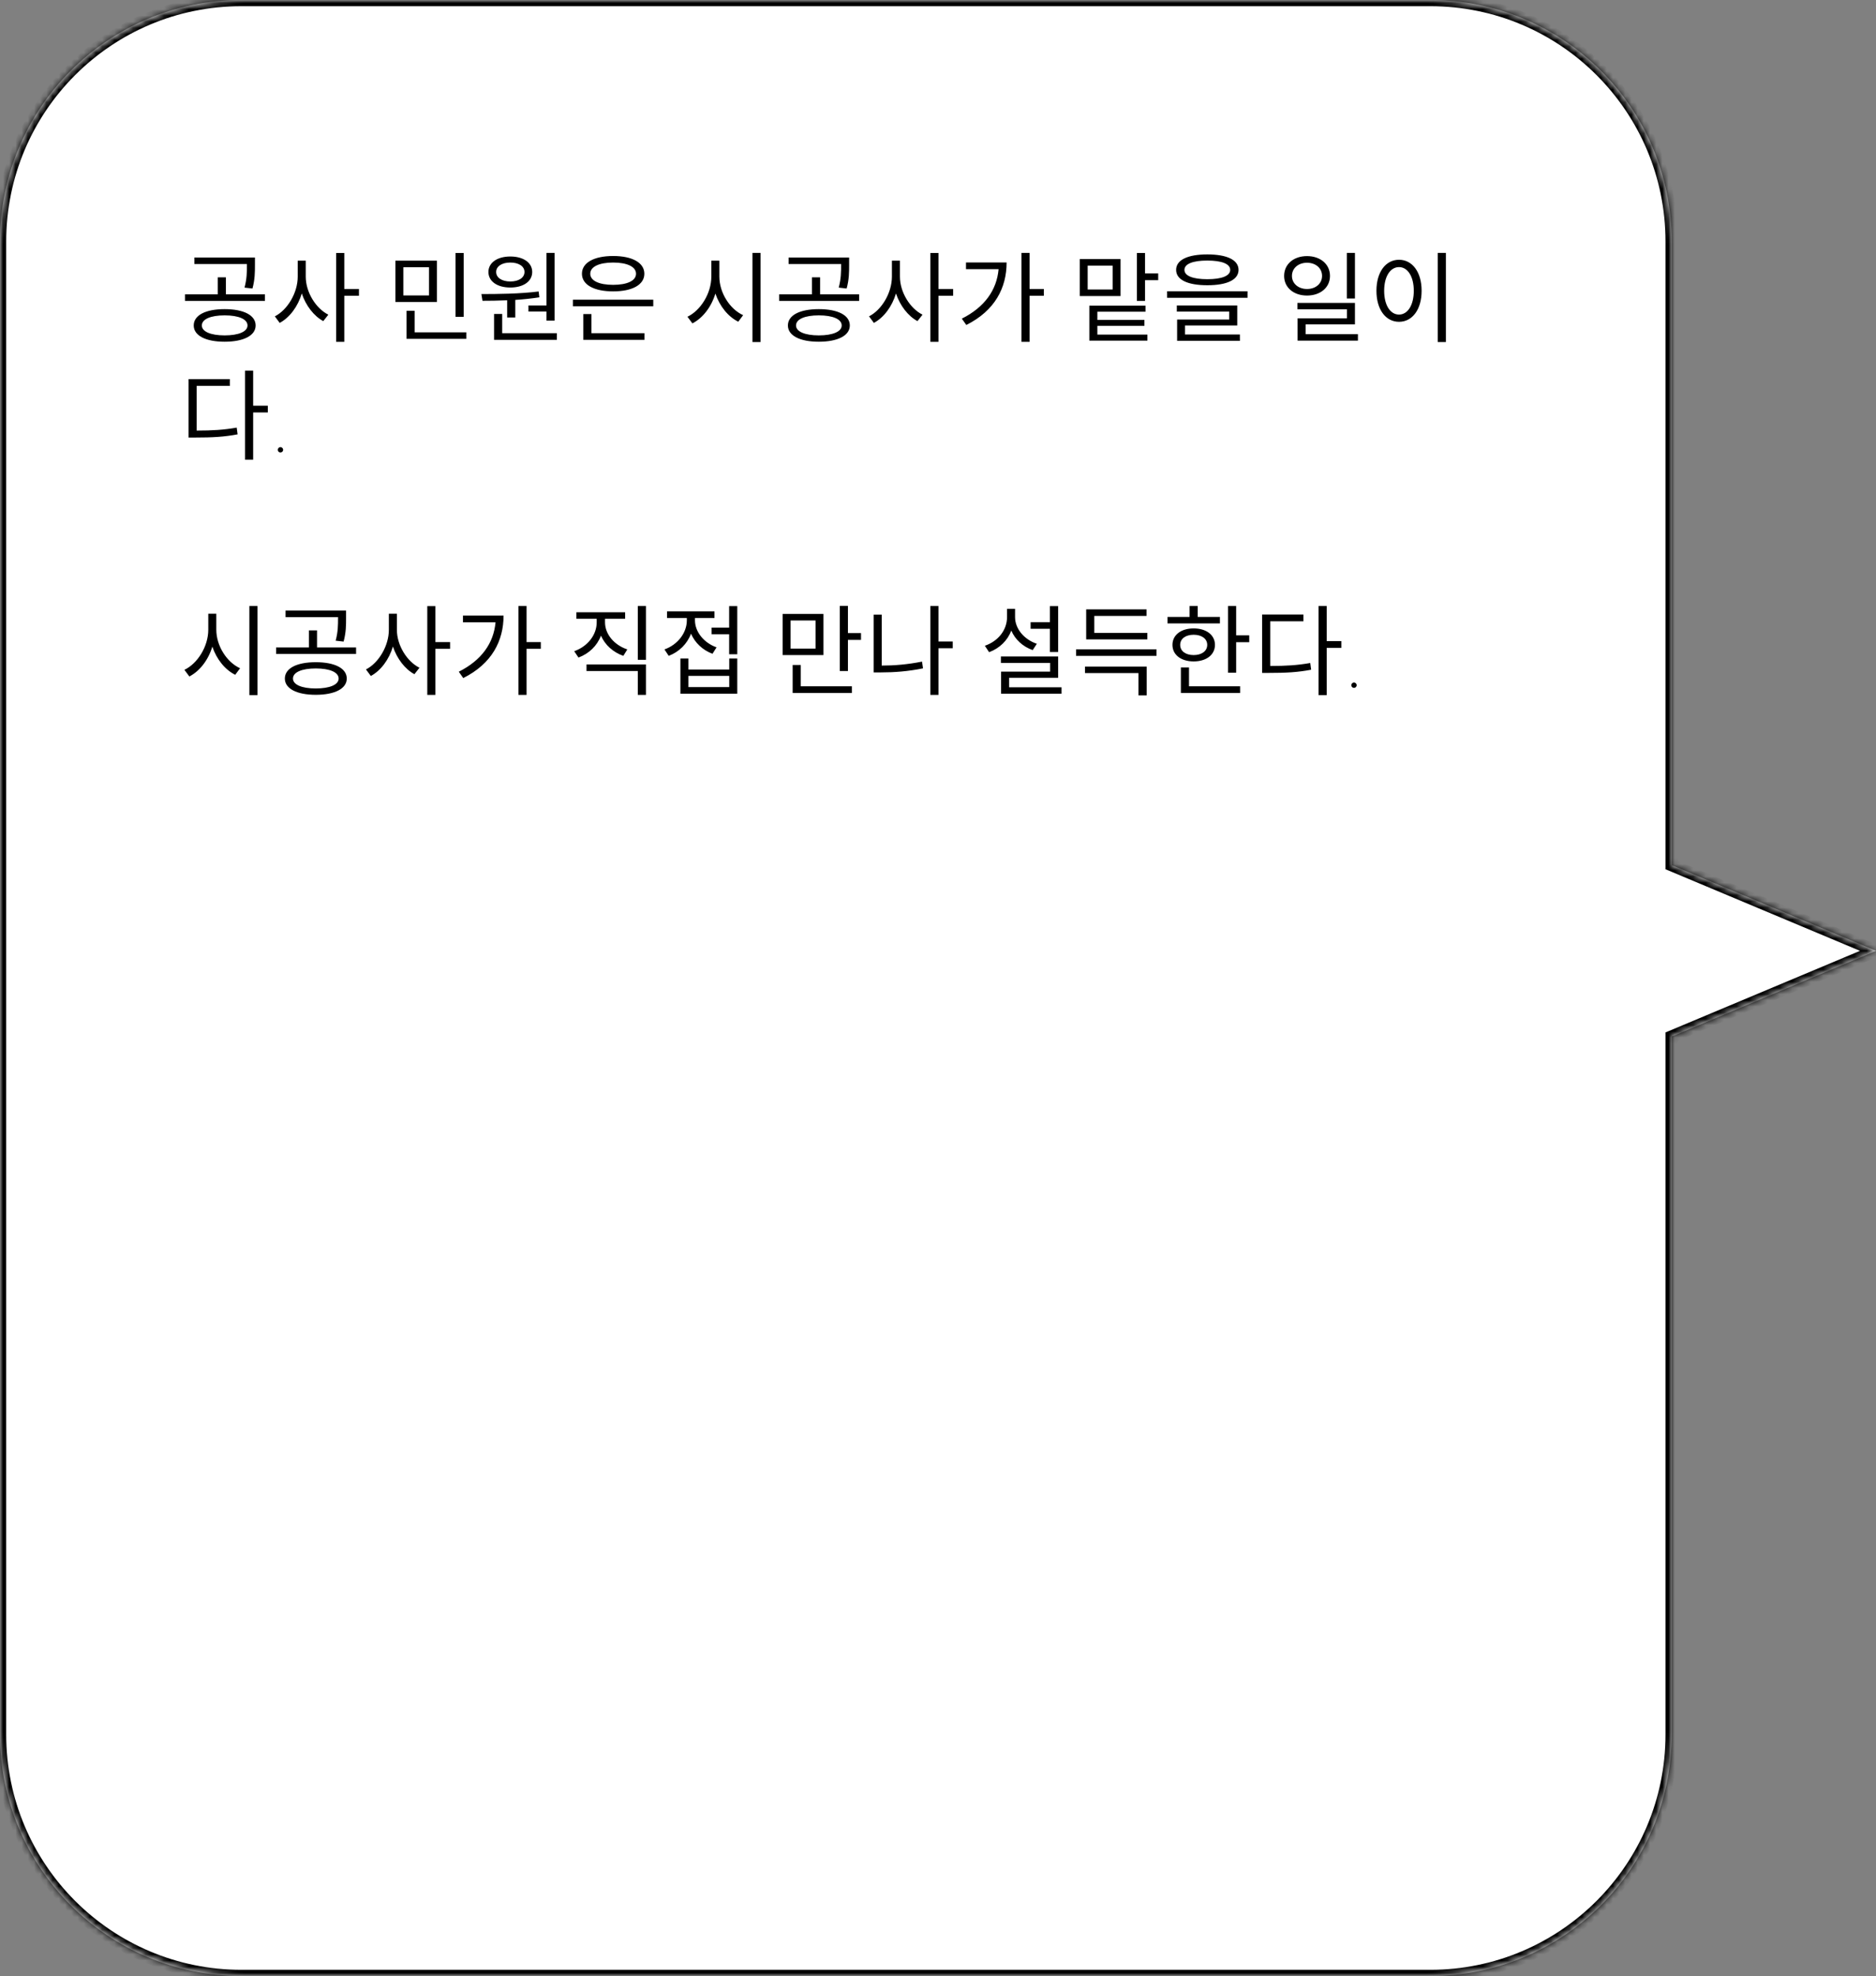
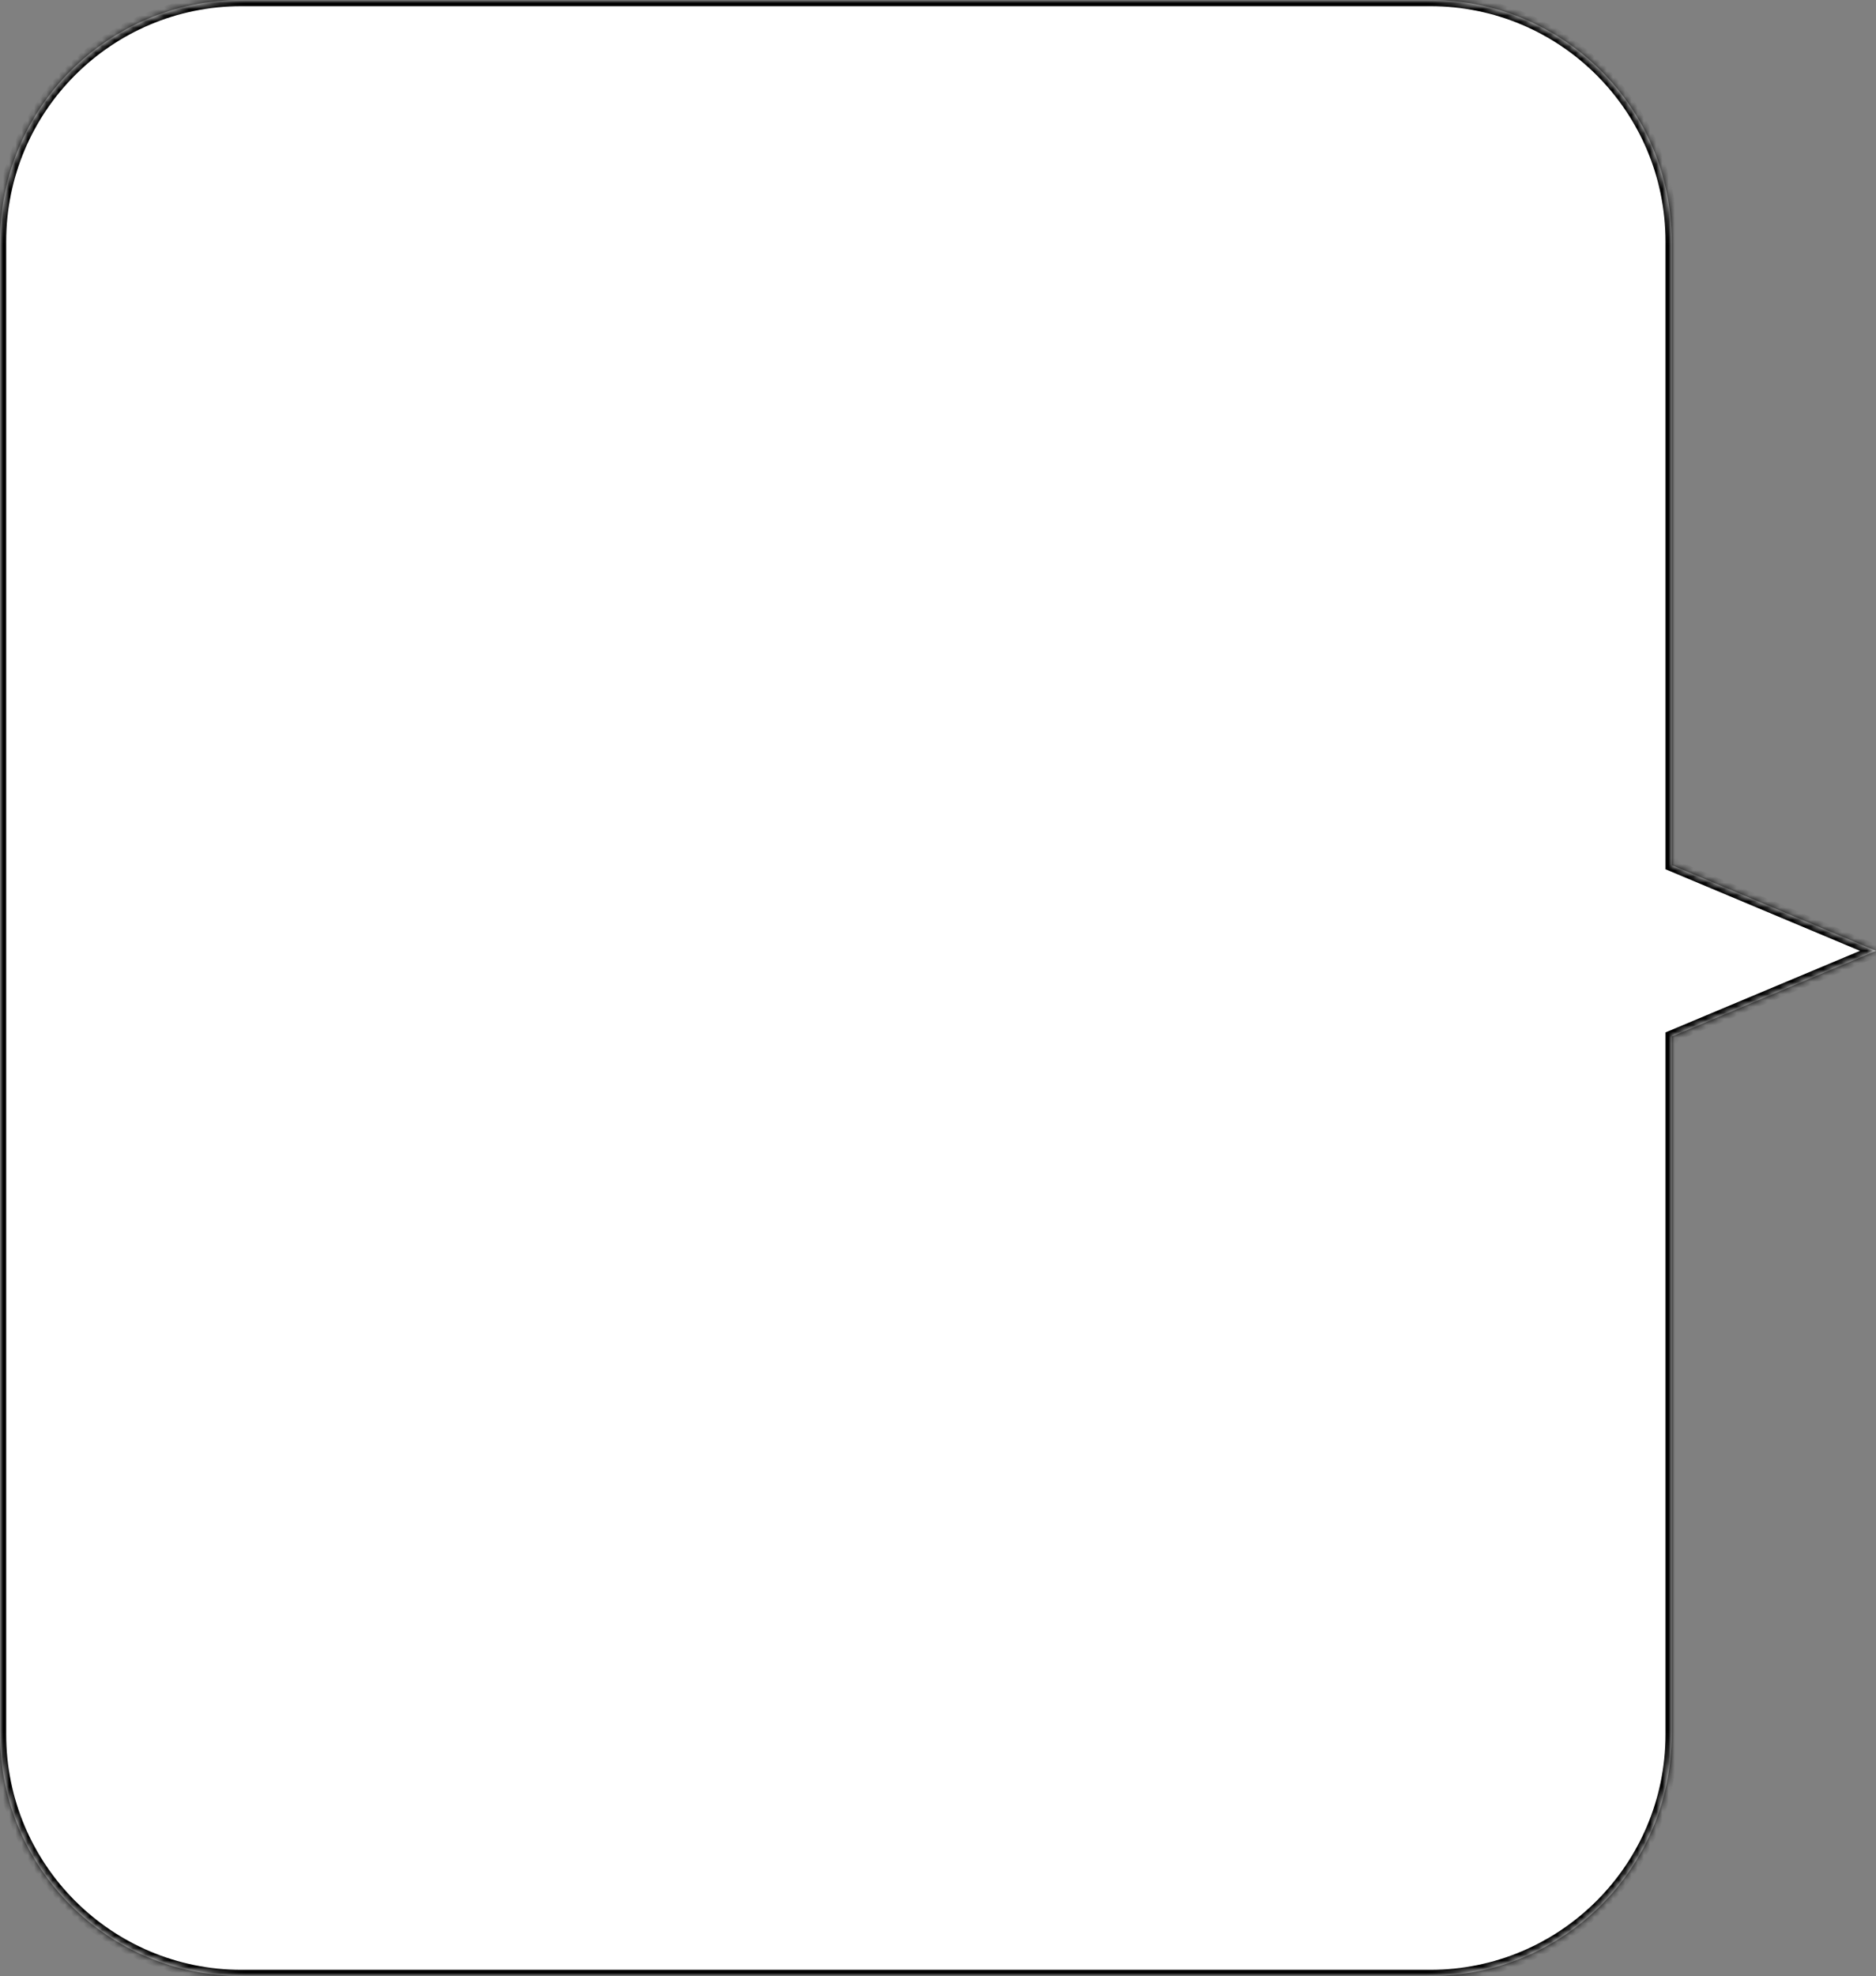
<svg xmlns="http://www.w3.org/2000/svg" width="303" height="319" viewBox="0 0 303 319" fill="none">
  <rect x="0" y="0" width="303" height="319" fill="#808080" stroke="none" />
  <mask id="path-1-inside-1_208_218" fill="white">
    <path fill-rule="evenodd" clip-rule="evenodd" d="M39 0C17.461 0 0 17.461 0 39V280C0 301.539 17.461 319 39 319H231C252.539 319 270 301.539 270 280V167.336L303 153.5L270 139.664V39C270 17.461 252.539 0 231 0H39Z" />
  </mask>
  <path fill-rule="evenodd" clip-rule="evenodd" d="M39 0C17.461 0 0 17.461 0 39V280C0 301.539 17.461 319 39 319H231C252.539 319 270 301.539 270 280V167.336L303 153.5L270 139.664V39C270 17.461 252.539 0 231 0H39Z" fill="white" />
  <path d="M270 167.336L269.613 166.414L269 166.671V167.336H270ZM303 153.5L303.387 154.422L305.586 153.5L303.387 152.578L303 153.5ZM270 139.664H269V140.329L269.613 140.586L270 139.664ZM1 39C1 18.013 18.013 1 39 1V-1C16.909 -1 -1 16.909 -1 39H1ZM1 280V39H-1V280H1ZM39 318C18.013 318 1 300.987 1 280H-1C-1 302.091 16.909 320 39 320V318ZM231 318H39V320H231V318ZM269 280C269 300.987 251.987 318 231 318V320C253.091 320 271 302.091 271 280H269ZM269 167.336V280H271V167.336H269ZM302.613 152.578L269.613 166.414L270.387 168.258L303.387 154.422L302.613 152.578ZM269.613 140.586L302.613 154.422L303.387 152.578L270.387 138.742L269.613 140.586ZM269 39V139.664H271V39H269ZM231 1C251.987 1 269 18.013 269 39H271C271 16.909 253.091 -1 231 -1V1ZM39 1H231V-1H39V1Z" fill="black" mask="url(#path-1-inside-1_208_218)" />
-   <path d="M39.88 42.784C39.88 43.904 39.88 44.96 39.496 46.432L40.776 46.576C41.176 45.104 41.176 43.936 41.176 42.784V41.568H31.4V42.624H39.88V42.784ZM36.28 54.144C34.04 54.144 32.6 53.536 32.6 52.544C32.6 51.52 34.04 50.912 36.28 50.912C38.536 50.912 39.976 51.52 39.976 52.544C39.976 53.536 38.536 54.144 36.28 54.144ZM36.28 49.904C33.224 49.904 31.288 50.88 31.288 52.544C31.288 54.176 33.224 55.168 36.28 55.168C39.336 55.168 41.288 54.176 41.288 52.544C41.288 50.88 39.336 49.904 36.28 49.904ZM36.488 47.52V44.768H35.176V47.52H29.88V48.576H42.792V47.52H36.488ZM49.383 42.08H48.087V44.656C48.087 47.264 46.455 50.016 44.391 51.072L45.175 52.128C46.791 51.264 48.119 49.472 48.743 47.376C49.399 49.344 50.695 51.024 52.215 51.84L53.031 50.8C51.015 49.792 49.383 47.184 49.383 44.656V42.08ZM57.975 46.656H55.607V40.848H54.295V55.184H55.607V47.744H57.975V46.656ZM74.89 40.848H73.578V51.152H74.89V40.848ZM69.29 47.696H65.146V43.136H69.29V47.696ZM70.57 42.08H63.866V48.752H70.57V42.08ZM66.97 53.648V50.176H65.658V54.704H75.322V53.648H66.97ZM85.352 49.312V50.288H88.264V51.76H89.576V40.832H88.264V49.312H85.352ZM82.424 42.384C83.784 42.384 84.712 42.992 84.712 43.904C84.712 44.832 83.784 45.44 82.424 45.44C81.064 45.44 80.136 44.832 80.136 43.904C80.136 42.992 81.064 42.384 82.424 42.384ZM82.424 46.416C84.52 46.416 85.96 45.44 85.96 43.904C85.96 42.4 84.52 41.408 82.424 41.408C80.328 41.408 78.888 42.4 78.888 43.904C78.888 45.44 80.328 46.416 82.424 46.416ZM81.912 51.248H83.224V48.416C84.52 48.336 85.848 48.192 87.112 48L87 47.056C83.96 47.44 80.408 47.472 77.752 47.472L77.928 48.56C79.112 48.56 80.488 48.544 81.912 48.48V51.248ZM81.112 53.792V50.688H79.8V54.864H89.944V53.792H81.112ZM99.031 42.384C101.287 42.384 102.727 43.056 102.727 44.192C102.727 45.328 101.287 45.984 99.031 45.984C96.775 45.984 95.335 45.328 95.335 44.192C95.335 43.056 96.775 42.384 99.031 42.384ZM99.031 47.04C102.103 47.04 104.071 45.984 104.071 44.192C104.071 42.4 102.103 41.328 99.031 41.328C95.959 41.328 93.991 42.4 93.991 44.192C93.991 45.984 95.959 47.04 99.031 47.04ZM95.527 50.704H94.215V54.864H104.087V53.792H95.527V50.704ZM92.535 48.384V49.44H105.511V48.384H92.535ZM116.186 42.08H114.89V44.656C114.89 47.376 113.146 50.128 111.034 51.136L111.834 52.208C113.514 51.344 114.89 49.552 115.546 47.392C116.234 49.44 117.61 51.136 119.242 51.936L120.026 50.88C117.898 49.92 116.186 47.28 116.186 44.656V42.08ZM121.53 40.832V55.216H122.842V40.832H121.53ZM135.849 42.784C135.849 43.904 135.849 44.96 135.465 46.432L136.745 46.576C137.145 45.104 137.145 43.936 137.145 42.784V41.568H127.369V42.624H135.849V42.784ZM132.249 54.144C130.009 54.144 128.569 53.536 128.569 52.544C128.569 51.52 130.009 50.912 132.249 50.912C134.505 50.912 135.945 51.52 135.945 52.544C135.945 53.536 134.505 54.144 132.249 54.144ZM132.249 49.904C129.193 49.904 127.257 50.88 127.257 52.544C127.257 54.176 129.193 55.168 132.249 55.168C135.305 55.168 137.257 54.176 137.257 52.544C137.257 50.88 135.305 49.904 132.249 49.904ZM132.457 47.52V44.768H131.145V47.52H125.849V48.576H138.761V47.52H132.457ZM145.352 42.08H144.056V44.656C144.056 47.264 142.424 50.016 140.36 51.072L141.144 52.128C142.76 51.264 144.088 49.472 144.712 47.376C145.368 49.344 146.664 51.024 148.184 51.84L149 50.8C146.984 49.792 145.352 47.184 145.352 44.656V42.08ZM153.944 46.656H151.576V40.848H150.264V55.184H151.576V47.744H153.944V46.656ZM156.022 42.368V43.456H161.286C160.982 46.848 159.014 49.6 155.35 51.44L156.07 52.464C160.71 50.144 162.582 46.448 162.582 42.368H156.022ZM168.598 46.656H166.294V40.832H164.982V55.184H166.294V47.744H168.598V46.656ZM179.705 46.736H175.673V42.88H179.705V46.736ZM180.985 41.824H174.393V47.792H180.985V41.824ZM177.241 52.608H184.841V51.648H177.241V50.32H185.017V49.344H175.945V54.992H185.321V54.016H177.241V52.608ZM184.937 44.144V40.848H183.625V48.576H184.937V45.232H187.065V44.144H184.937ZM195 42.064C197.352 42.064 198.696 42.608 198.696 43.568C198.696 44.528 197.352 45.072 195 45.072C192.648 45.072 191.304 44.528 191.304 43.568C191.304 42.608 192.648 42.064 195 42.064ZM195 46.048C198.152 46.048 200.04 45.184 200.04 43.568C200.04 41.952 198.152 41.072 195 41.072C191.848 41.072 189.96 41.952 189.96 43.568C189.96 45.184 191.848 46.048 195 46.048ZM191.4 52.544H199.832V49.312H190.072V50.304H198.536V51.584H190.12V55.024H200.264V54H191.4V52.544ZM188.504 47.024V48.08H201.496V47.024H188.504ZM218.843 40.832H217.531V48.192H218.843V40.832ZM208.667 44.544C208.667 43.296 209.707 42.416 211.099 42.416C212.507 42.416 213.531 43.296 213.531 44.544C213.531 45.776 212.507 46.656 211.099 46.656C209.707 46.656 208.667 45.776 208.667 44.544ZM214.811 44.544C214.811 42.64 213.243 41.344 211.099 41.344C208.955 41.344 207.403 42.64 207.403 44.544C207.403 46.432 208.955 47.712 211.099 47.712C213.243 47.712 214.811 46.432 214.811 44.544ZM210.875 53.952V52.368H218.843V48.896H209.547V49.936H217.547V51.392H209.579V54.992H219.323V53.952H210.875ZM232.218 40.832V55.216H233.53V40.832H232.218ZM225.962 41.936C223.834 41.936 222.314 43.888 222.314 46.944C222.314 50 223.834 51.952 225.962 51.952C228.09 51.952 229.61 50 229.61 46.944C229.61 43.888 228.09 41.936 225.962 41.936ZM225.962 43.12C227.354 43.12 228.346 44.624 228.346 46.944C228.346 49.28 227.354 50.784 225.962 50.784C224.554 50.784 223.562 49.28 223.562 46.944C223.562 44.624 224.554 43.12 225.962 43.12ZM31.768 62.296H37.128V61.208H30.456V70.632H31.592C34.296 70.632 36.184 70.536 38.376 70.12L38.232 69.032C36.152 69.4 34.312 69.512 31.768 69.512V62.296ZM43.256 65.496H40.888V59.832H39.576V74.216H40.888V66.584H43.256V65.496ZM44.867 72.617C44.867 72.497 44.909 72.396 44.992 72.312C45.075 72.224 45.177 72.18 45.297 72.18C45.417 72.18 45.518 72.224 45.602 72.312C45.69 72.396 45.734 72.497 45.734 72.617C45.734 72.737 45.69 72.838 45.602 72.922C45.518 73.005 45.417 73.047 45.297 73.047C45.177 73.047 45.075 73.005 44.992 72.922C44.909 72.838 44.867 72.737 44.867 72.617ZM34.936 99.08H33.64V101.656C33.64 104.376 31.896 107.128 29.784 108.136L30.584 109.208C32.264 108.344 33.64 106.552 34.296 104.392C34.984 106.44 36.36 108.136 37.992 108.936L38.776 107.88C36.648 106.92 34.936 104.28 34.936 101.656V99.08ZM40.28 97.832V112.216H41.592V97.832H40.28ZM54.599 99.784C54.599 100.904 54.599 101.96 54.215 103.432L55.495 103.576C55.895 102.104 55.895 100.936 55.895 99.784V98.568H46.119V99.624H54.599V99.784ZM50.999 111.144C48.759 111.144 47.319 110.536 47.319 109.544C47.319 108.52 48.759 107.912 50.999 107.912C53.255 107.912 54.695 108.52 54.695 109.544C54.695 110.536 53.255 111.144 50.999 111.144ZM50.999 106.904C47.943 106.904 46.007 107.88 46.007 109.544C46.007 111.176 47.943 112.168 50.999 112.168C54.055 112.168 56.007 111.176 56.007 109.544C56.007 107.88 54.055 106.904 50.999 106.904ZM51.207 104.52V101.768H49.895V104.52H44.599V105.576H57.511V104.52H51.207ZM64.102 99.08H62.806V101.656C62.806 104.264 61.173 107.016 59.109 108.072L59.894 109.128C61.51 108.264 62.837 106.472 63.462 104.376C64.118 106.344 65.413 108.024 66.933 108.84L67.749 107.8C65.734 106.792 64.102 104.184 64.102 101.656V99.08ZM72.694 103.656H70.326V97.848H69.013V112.184H70.326V104.744H72.694V103.656ZM74.772 99.368V100.456H80.036C79.732 103.848 77.764 106.6 74.1 108.44L74.82 109.464C79.46 107.144 81.332 103.448 81.332 99.368H74.772ZM87.348 103.656H85.044V97.832H83.732V112.184H85.044V104.744H87.348V103.656ZM101.319 104.84C99.207 104.136 97.719 102.392 97.719 100.472V99.896H100.967V98.84H93.095V99.896H96.375V100.472C96.375 102.488 94.919 104.36 92.743 105.128L93.431 106.152C95.127 105.528 96.455 104.248 97.063 102.616C97.719 104.12 99.031 105.304 100.679 105.88L101.319 104.84ZM94.727 108.328H103.015V112.184H104.327V107.272H94.727V108.328ZM103.015 97.832V106.52H104.327V97.832H103.015ZM115.734 104.504C113.654 103.768 112.246 101.976 112.246 100.136V99.768H115.398V98.696H107.734V99.768H110.934V100.136C110.934 102.184 109.446 104.088 107.318 104.84L108.006 105.88C109.686 105.24 110.998 103.944 111.606 102.296C112.246 103.768 113.478 104.952 115.078 105.544L115.734 104.504ZM117.782 110.92H111.19V109.112H117.782V110.92ZM117.782 108.088H111.19V106.312H109.894V111.992H119.078V106.312H117.782V108.088ZM117.766 97.848V101.32H114.934V102.392H117.766V105.624H119.078V97.848H117.766ZM131.721 104.712H127.689V100.168H131.721V104.712ZM133.001 99.112H126.409V105.752H133.001V99.112ZM129.337 107.352H128.025V111.864H137.593V110.792H129.337V107.352ZM136.953 102.2V97.816H135.641V108.328H136.953V103.304H139.065V102.2H136.953ZM142.408 99.224H141.112V108.552H142.248C144.44 108.552 146.632 108.392 149.08 107.896L148.92 106.808C146.6 107.272 144.472 107.448 142.408 107.448V99.224ZM153.88 103.56H151.576V97.832H150.264V112.184H151.576V104.648H153.88V103.56ZM169.578 105.256H170.906V97.848H169.578V100.44H166.458V101.512H169.578V105.256ZM167.466 103.928C165.402 103.24 163.946 101.496 163.946 99.624V98.296H162.65V99.624C162.65 101.704 161.226 103.512 159.066 104.248L159.754 105.288C161.434 104.664 162.73 103.416 163.338 101.8C163.962 103.256 165.21 104.392 166.794 104.952L167.466 103.928ZM162.986 110.952V109.416H170.906V105.976H161.658V107.016H169.61V108.424H161.69V111.992H171.45V110.952H162.986ZM185.305 102.168H176.745V99.432H185.177V98.376H175.433V103.224H185.305V102.168ZM175.241 108.664H183.881V112.264H185.209V107.608H175.241V108.664ZM173.801 104.824V105.88H186.793V104.824H173.801ZM197.032 99.592H193.448V97.832H192.136V99.592H188.568V100.648H197.032V99.592ZM190.616 104.104C190.616 103.112 191.496 102.472 192.792 102.472C194.088 102.472 194.984 103.112 194.984 104.104C194.984 105.112 194.088 105.752 192.792 105.752C191.496 105.752 190.616 105.112 190.616 104.104ZM196.232 104.104C196.232 102.504 194.824 101.448 192.792 101.448C190.76 101.448 189.368 102.504 189.368 104.104C189.368 105.72 190.76 106.776 192.792 106.776C194.824 106.776 196.232 105.72 196.232 104.104ZM192.04 107.752H190.728V111.864H200.296V110.792H192.04V107.752ZM199.656 102.568V97.832H198.344V108.6H199.656V103.672H201.768V102.568H199.656ZM205.159 100.296H210.519V99.208H203.847V108.632H204.983C207.687 108.632 209.575 108.536 211.767 108.12L211.623 107.032C209.543 107.4 207.703 107.512 205.159 107.512V100.296ZM216.647 103.496H214.279V97.832H212.967V112.216H214.279V104.584H216.647V103.496ZM218.258 110.617C218.258 110.497 218.299 110.396 218.383 110.312C218.466 110.224 218.568 110.18 218.688 110.18C218.807 110.18 218.909 110.224 218.992 110.312C219.081 110.396 219.125 110.497 219.125 110.617C219.125 110.737 219.081 110.839 218.992 110.922C218.909 111.005 218.807 111.047 218.688 111.047C218.568 111.047 218.466 111.005 218.383 110.922C218.299 110.839 218.258 110.737 218.258 110.617Z" fill="black" />
</svg>